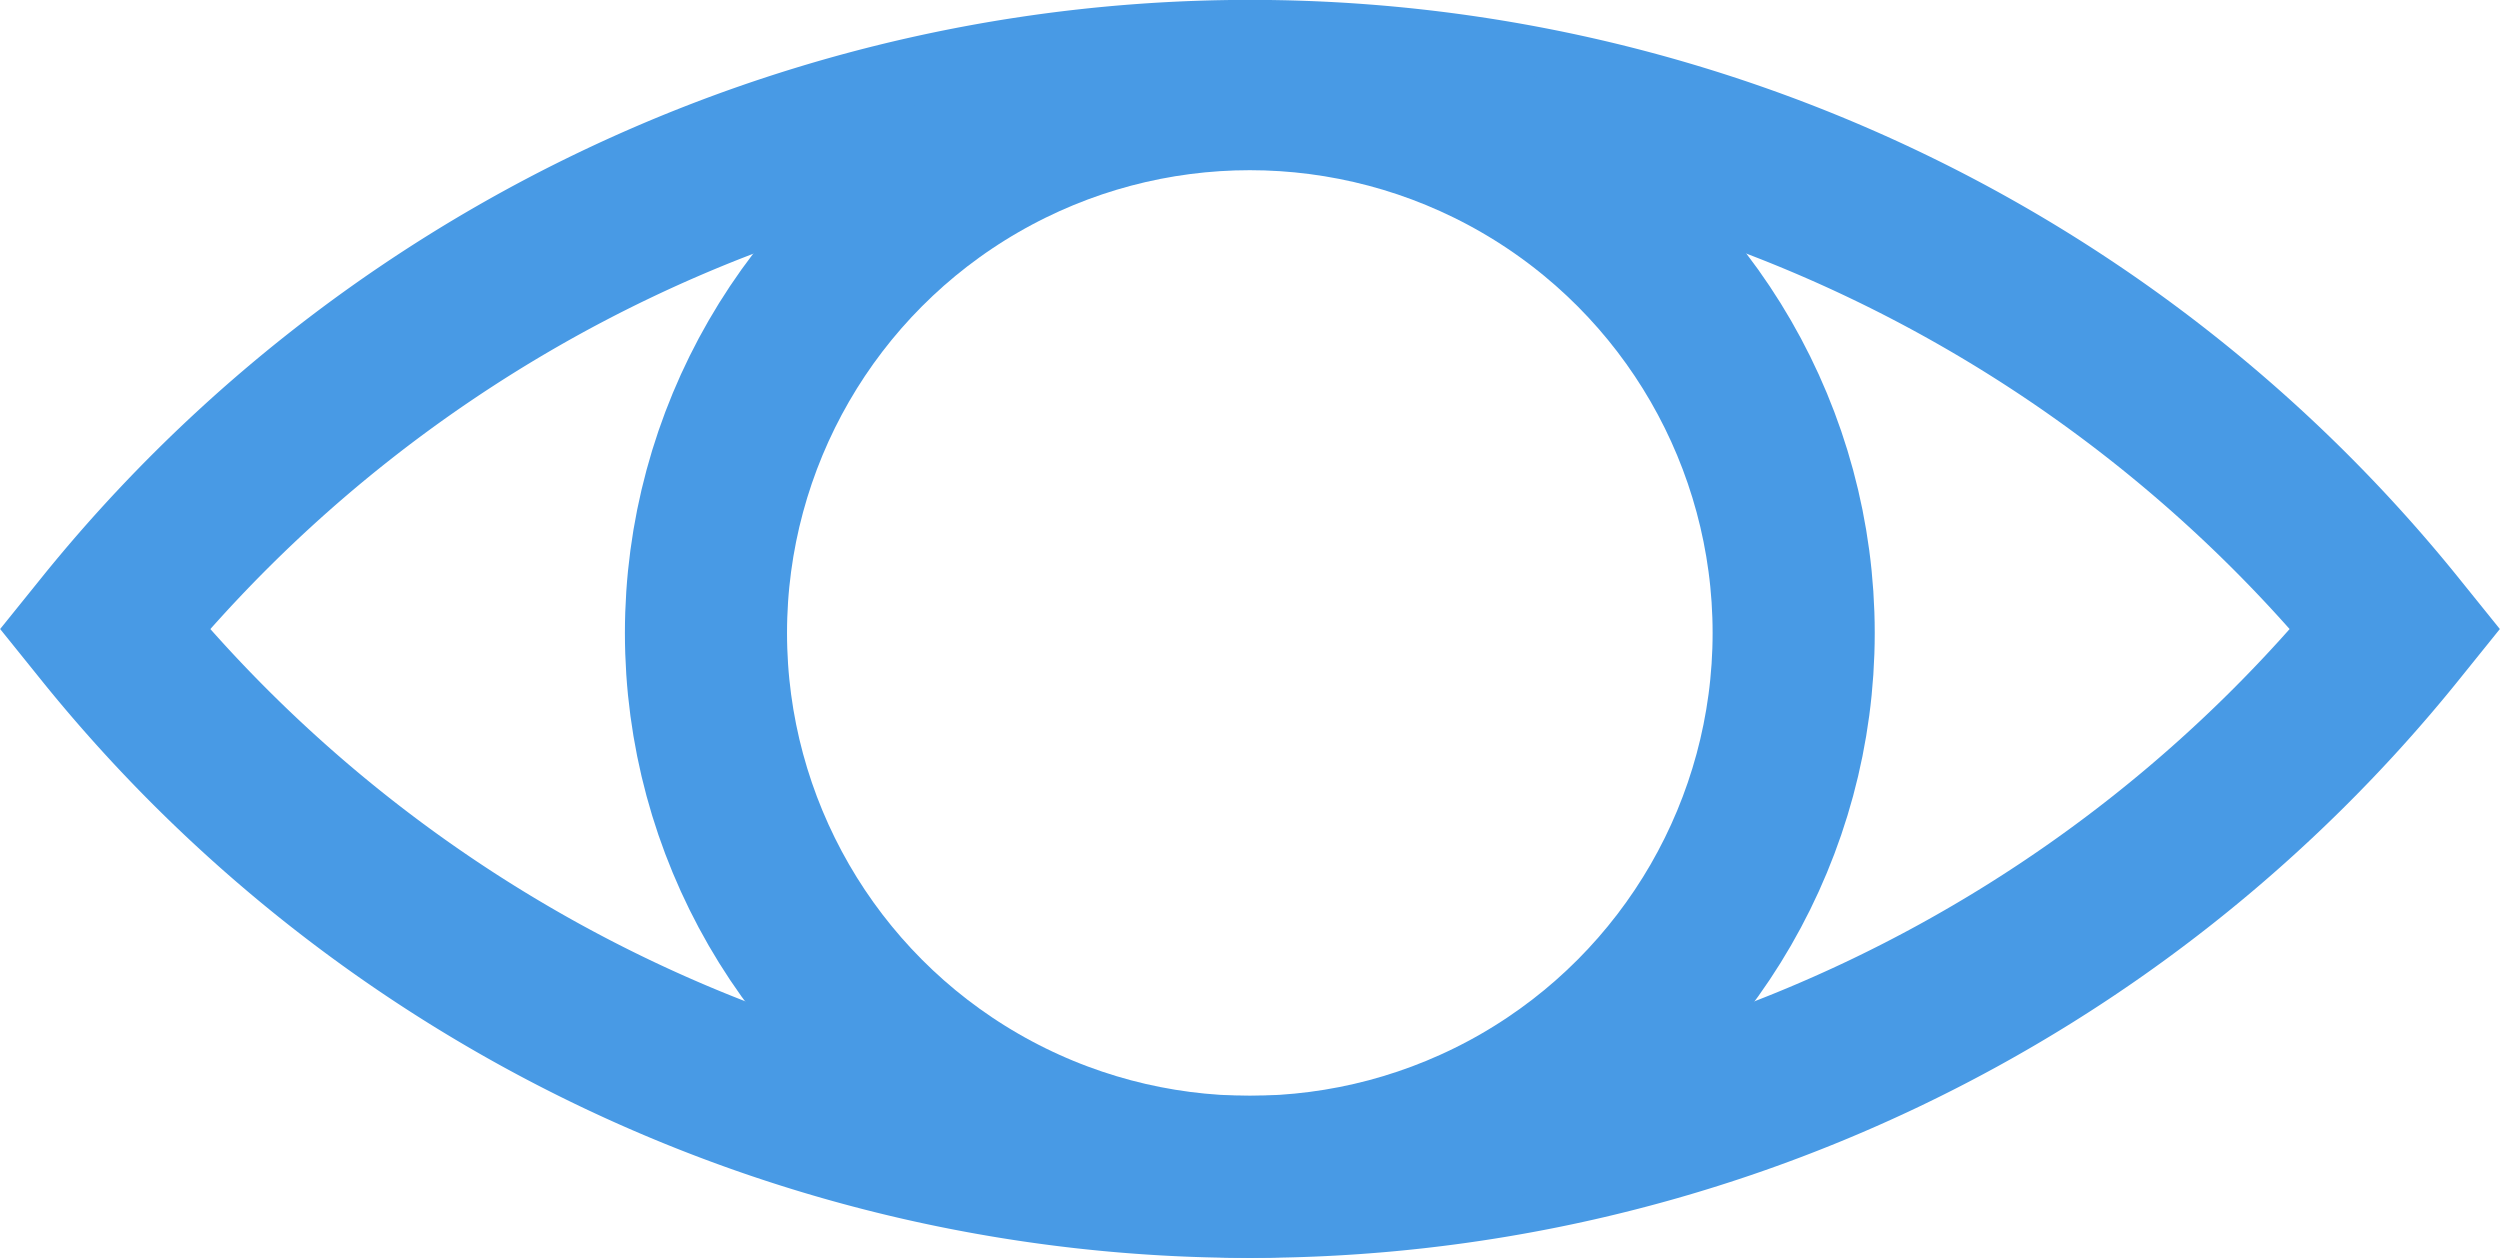
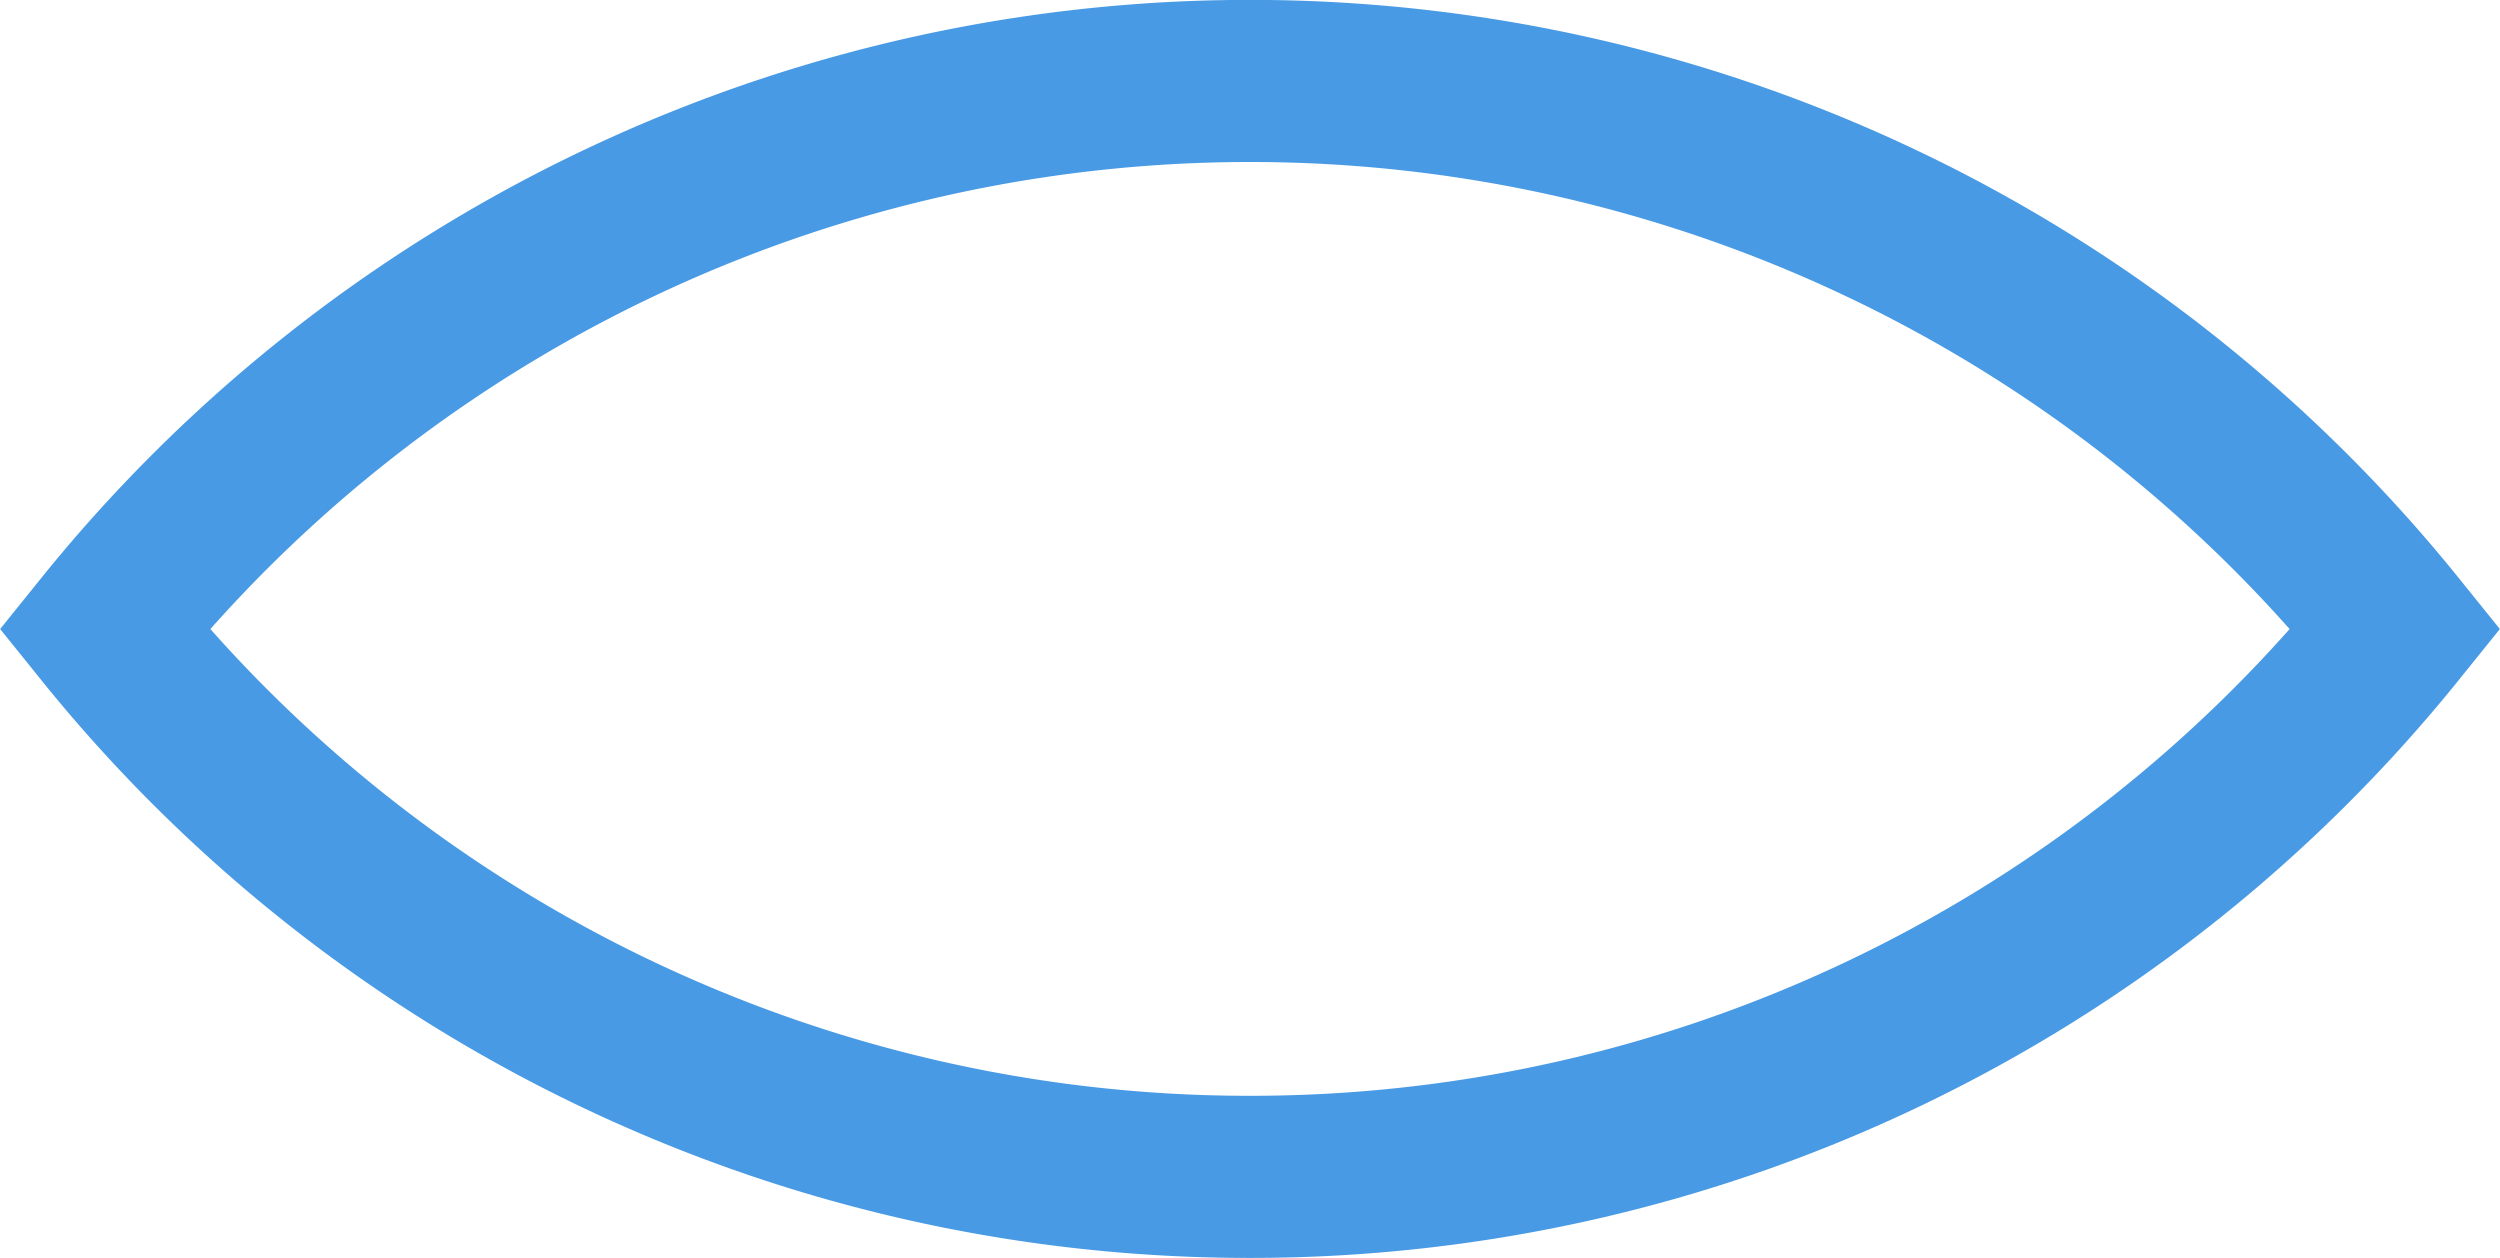
<svg xmlns="http://www.w3.org/2000/svg" viewBox="0 0 69.55 35">
  <defs>
    <style>
      .ab54e2c2-088d-44df-baae-2e561c307851 {
        fill: none;
        stroke: #489ae5;
        stroke-miterlimit: 10;
        stroke-width: 4.51px;
      }
    </style>
  </defs>
  <g id="eb203e4d-4c2d-4ecd-8646-f10b81c4606d" data-name="Capa 2">
    <g id="e43f3f5c-ffb2-43c5-aba2-b436f49fb26f" data-name="ABOUT US">
      <g id="f442c998-d932-47c8-a6fe-45f6b5b11559" data-name="ABOUT / Presentacion">
        <g>
          <path class="ab54e2c2-088d-44df-baae-2e561c307851" d="M34.77,32.74A40.9,40.9,0,0,0,66.65,17.5a40.94,40.94,0,0,0-63.75,0A40.88,40.88,0,0,0,34.77,32.74Z" />
-           <circle class="ab54e2c2-088d-44df-baae-2e561c307851" cx="34.77" cy="17.61" r="15.13" />
        </g>
      </g>
    </g>
  </g>
</svg>